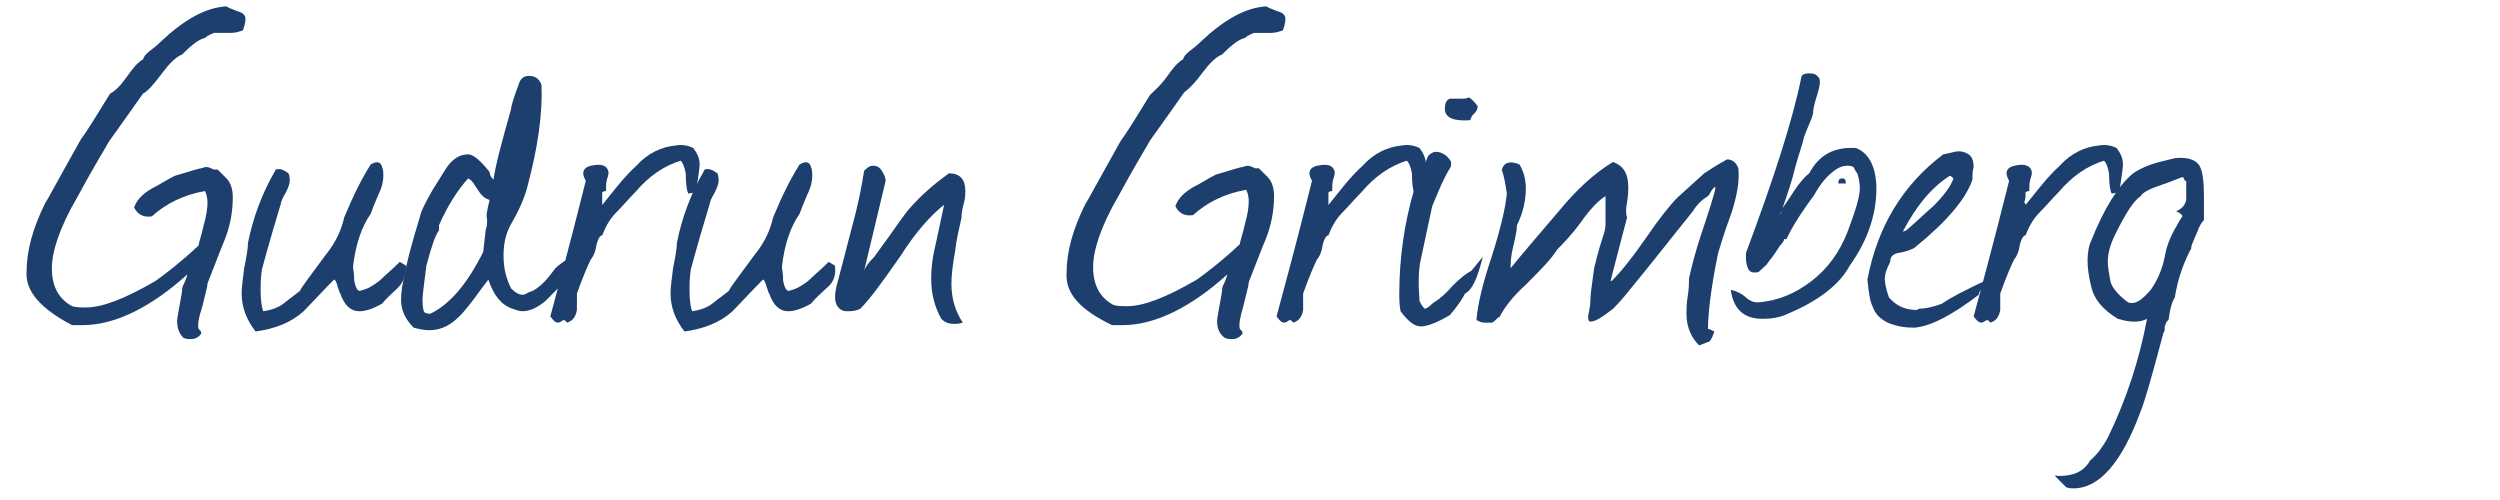
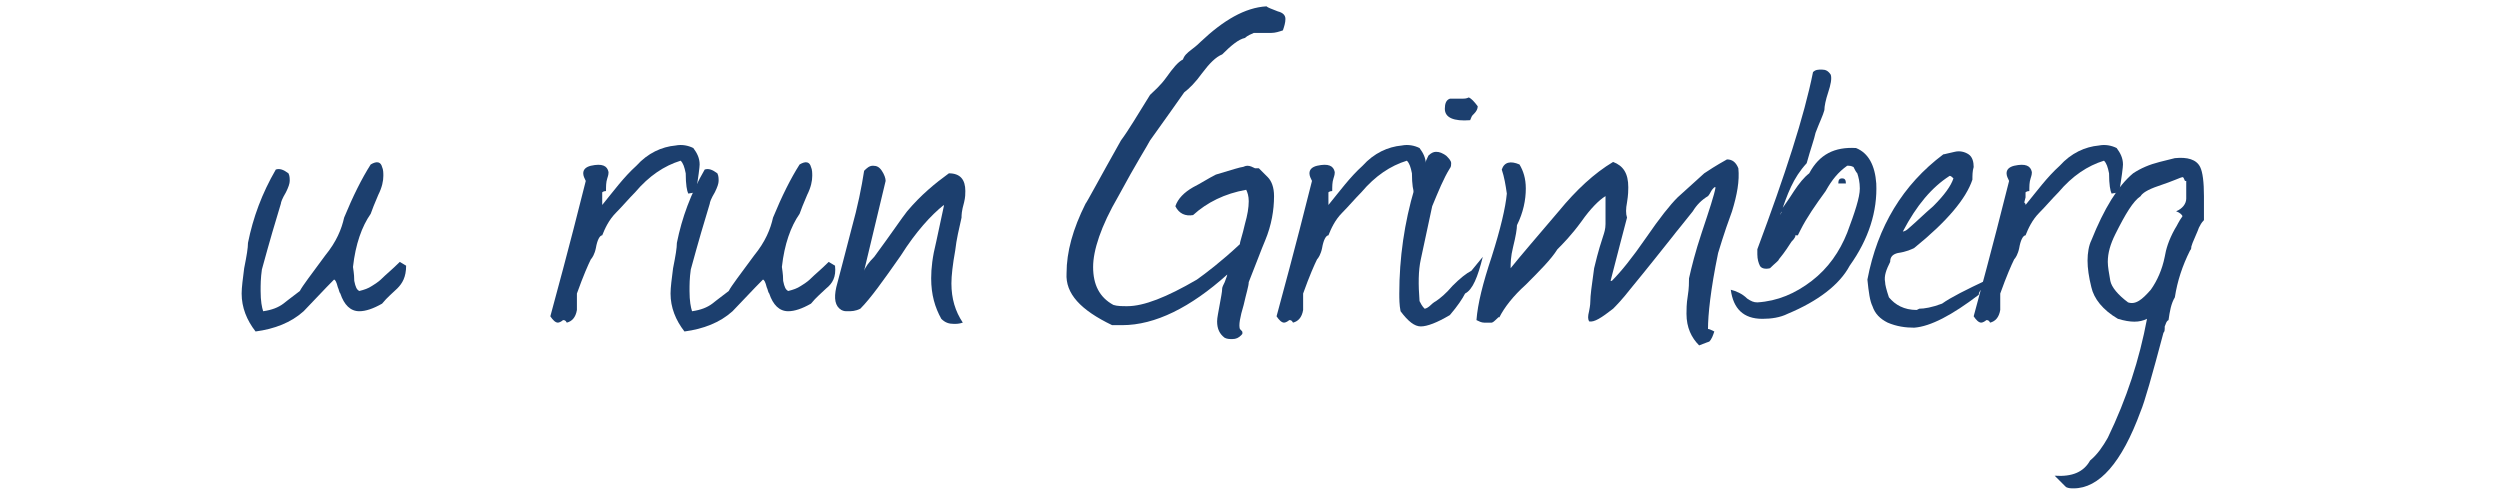
<svg xmlns="http://www.w3.org/2000/svg" version="1.1" id="Ebene_1" x="0px" y="0px" width="197.6px" height="39.5px" viewBox="0 0 197.6 39.5" style="enable-background:new 0 0 197.6 39.5;" xml:space="preserve">
  <style type="text/css">
	.st0{fill:#1C3F6E;}
</style>
  <g>
-     <path class="st0" d="M15.7,26L15.7,26c0.2,0.2,0.2,0.2,0.2,0.3c0,0.1,0,0.1-0.1,0.2c-0.2,0.2-0.4,0.3-0.7,0.3c-0.2,0-0.4,0-0.6-0.1   C14.2,26.4,14,26,14,25.4c0-0.3,0.1-0.7,0.2-1.3c0.1-0.6,0.2-1,0.2-1.3c0-0.1,0.1-0.3,0.2-0.5c0.1-0.3,0.2-0.5,0.2-0.6   c-2.9,2.6-5.7,4-8.3,4c-0.3,0-0.5,0-0.8,0C3.2,24.4,2,23,2.1,21.5c0-1.7,0.5-3.5,1.5-5.5c0.1-0.1,1-1.8,2.8-5   c0.6-0.8,1.3-2,2.3-3.6C9.1,7.2,9.5,6.8,10,6.1c0.5-0.7,0.9-1.2,1.3-1.4c0.1-0.3,0.3-0.5,0.7-0.8c0.4-0.3,0.6-0.5,0.7-0.6   c1.8-1.7,3.5-2.7,5.2-2.8c0.1,0.1,0.4,0.2,0.9,0.4c0.4,0.1,0.6,0.3,0.6,0.6c0,0.3-0.1,0.6-0.2,0.9c-0.3,0.1-0.6,0.2-0.9,0.2   c-0.1,0-0.4,0-0.7,0c-0.3,0-0.6,0-0.7,0c-0.2,0.1-0.5,0.2-0.7,0.4c-0.5,0.1-1.1,0.6-1.8,1.3c-0.5,0.2-1,0.7-1.6,1.5   c-0.6,0.8-1.1,1.4-1.5,1.6c-0.5,0.7-1.4,2-2.7,3.8c-0.2,0.4-1.1,1.8-2.5,4.4c-1.4,2.4-2,4.3-2,5.6c0,1.4,0.5,2.4,1.6,3   c0.3,0.1,0.7,0.1,1.1,0.1c1.3,0,3.1-0.7,5.5-2.1c0.7-0.5,1.9-1.4,3.4-2.8c0-0.2,0.2-0.7,0.4-1.6c0.2-0.7,0.3-1.3,0.3-1.8   c0-0.4-0.1-0.7-0.2-0.9c-1.7,0.3-3.1,1-4.2,2c-0.6,0.1-1.1-0.1-1.4-0.7c0.2-0.6,0.7-1.1,1.4-1.5c0.6-0.3,1.2-0.7,1.8-1   c1.3-0.4,2-0.6,2.1-0.6c0.1,0,0.2-0.1,0.4-0.1c0.2,0,0.4,0.1,0.6,0.2c0.2,0,0.3,0,0.3,0c0.1,0.1,0.3,0.3,0.7,0.7   c0.3,0.3,0.5,0.8,0.5,1.5c0,1.1-0.2,2.3-0.7,3.5c-0.3,0.7-0.7,1.8-1.3,3.3c0,0.3-0.2,0.9-0.4,1.8C15.7,25.1,15.6,25.7,15.7,26z" />
    <path class="st0" d="M31.4,22.8c-0.3,0.3-0.8,0.7-1.2,1.2c-0.7,0.4-1.3,0.6-1.8,0.6c-0.7,0-1.2-0.5-1.5-1.4   c-0.1-0.1-0.1-0.3-0.2-0.5c-0.1-0.4-0.2-0.6-0.3-0.6c0,0-0.8,0.8-2.4,2.5c-1,0.9-2.3,1.4-3.8,1.6c-0.7-0.9-1.1-1.9-1.1-3   c0-0.5,0.1-1.2,0.2-2c0.2-1,0.3-1.6,0.3-2c0.4-2,1.1-3.9,2.2-5.8c0.3-0.1,0.6,0,1,0.3c0.1,0.2,0.1,0.4,0.1,0.6   c0,0.2-0.1,0.5-0.3,0.9c-0.3,0.5-0.4,0.8-0.4,0.9c-0.4,1.3-0.9,3-1.5,5.2c-0.1,0.7-0.1,1.2-0.1,1.7c0,0.8,0.1,1.3,0.2,1.6   c0.7-0.1,1.2-0.3,1.6-0.6c0,0,0.5-0.4,1.3-1c0.2-0.4,0.9-1.3,2-2.8c0.9-1.1,1.3-2.1,1.5-3c0.7-1.7,1.4-3.1,2.1-4.2   c0.5-0.3,0.8-0.2,0.9,0.2c0.1,0.2,0.1,0.5,0.1,0.7c0,0.4-0.1,0.9-0.4,1.5c-0.3,0.7-0.5,1.2-0.6,1.5c-0.7,1-1.2,2.4-1.4,4.2   c0,0.1,0.1,0.5,0.1,1.1c0.1,0.5,0.2,0.7,0.4,0.8c0.4-0.1,0.7-0.2,1-0.4c0.5-0.3,0.7-0.5,0.8-0.6c0.3-0.3,0.8-0.7,1.4-1.3l0.5,0.3   C32.1,21.9,31.8,22.4,31.4,22.8z" />
-     <path class="st0" d="M38.6,22.1c-0.7,0.9-1.3,1.8-2,2.6c-0.9,1-1.7,1.4-2.7,1.4c-0.4,0-0.8-0.1-1.2-0.2c-0.6-0.6-1-1.3-1-2.2   c0-0.6,0.1-1.3,0.3-2c0.1-0.8,0.5-2.3,1.2-4.6c0.1-0.5,0.5-1.2,1-2.1l1-1.6c0.5-0.8,1.1-1.2,1.8-1.2c0.4,0,1,0.5,1.7,1.4   c0,0.2,0.1,0.4,0.3,0.6c0.2-1.3,0.7-3.1,1.4-5.6c0-0.2,0.2-0.9,0.7-2.2c0.2-0.3,0.4-0.4,0.7-0.4c0.5,0,0.8,0.2,1,0.7   c0.1,2.3-0.3,5-1.1,8c-0.2,0.8-0.6,1.8-1.3,3c-0.4,0.7-0.6,1.5-0.6,2.5c0,1,0.2,1.8,0.6,2.6c0.3,0.3,0.6,0.5,0.9,0.5   c0.2,0,0.3-0.1,0.5-0.2c0.4-0.1,0.8-0.4,1.2-0.8c0.3-0.3,0.6-0.7,0.9-1.1c0.2-0.2,0.6-0.5,1.1-0.8c0.1,0.2,0.1,0.5,0.1,0.6   c-0.1,0.2-0.2,0.7-0.6,1.4c-0.8,0.8-1.3,1.3-1.4,1.4c-0.6,0.5-1.2,0.8-1.8,0.8c-0.3,0-0.5-0.1-0.8-0.2C39.6,24.1,39,23.3,38.6,22.1   z M38.5,17.3c-0.1-0.2,0-0.7,0.2-1.5c-0.4-0.1-0.7-0.4-1-0.9l-0.2-0.3c-0.1-0.2-0.3-0.4-0.5-0.5c-0.8,0.9-1.6,2.1-2.3,3.7l0,0.4   c-0.3,0.4-0.6,1.3-1,2.8c-0.2,1.5-0.3,2.4-0.3,2.6c0,0.3,0,0.7,0.1,1c0,0.1,0.2,0.2,0.5,0.2c1.5-0.7,2.9-2.3,4.2-4.9   c0-0.2,0.1-0.8,0.2-1.8C38.5,17.9,38.5,17.7,38.5,17.3z" />
    <path class="st0" d="M47.6,16.2c0.9-1.1,1.7-2.2,2.7-3.1c0.9-1,2-1.5,3.1-1.6c0.5-0.1,1,0,1.4,0.2c0.3,0.4,0.5,0.8,0.5,1.3   c0,0.2-0.1,1-0.3,2.2l-0.6,0.1c-0.1-0.2-0.2-0.7-0.2-1.6c-0.1-0.5-0.2-0.8-0.4-1c-1.3,0.4-2.5,1.2-3.6,2.5c-0.5,0.5-1,1.1-1.5,1.6   c-0.6,0.6-0.9,1.3-1.1,1.8c-0.2,0-0.4,0.4-0.5,1c-0.1,0.5-0.3,0.8-0.4,0.9c-0.2,0.4-0.6,1.3-1.1,2.7c0,0.2,0,0.7,0,1.3   c-0.1,0.6-0.4,0.9-0.8,1c-0.1-0.2-0.2-0.2-0.3-0.2c-0.1,0.1-0.3,0.2-0.4,0.2c-0.2,0-0.4-0.2-0.6-0.5c0.4-1.5,1.4-5.1,2.8-10.7   c-0.1-0.2-0.2-0.4-0.2-0.6c0-0.3,0.2-0.5,0.6-0.6c0.9-0.2,1.3,0,1.4,0.5c0,0.1,0,0.2-0.1,0.5c-0.1,0.3-0.1,0.6-0.1,1   c-0.2,0-0.3,0.1-0.3,0.1c0,0.1,0,0.2,0,0.4L47.6,16C47.6,16.1,47.6,16.1,47.6,16.2z" />
    <path class="st0" d="M65.3,22.8c-0.3,0.3-0.8,0.7-1.2,1.2c-0.7,0.4-1.3,0.6-1.8,0.6c-0.7,0-1.2-0.5-1.5-1.4   c-0.1-0.1-0.1-0.3-0.2-0.5c-0.1-0.4-0.2-0.6-0.3-0.6c0,0-0.8,0.8-2.4,2.5c-1,0.9-2.3,1.4-3.8,1.6c-0.7-0.9-1.1-1.9-1.1-3   c0-0.5,0.1-1.2,0.2-2c0.2-1,0.3-1.6,0.3-2c0.4-2,1.1-3.9,2.2-5.8c0.3-0.1,0.6,0,1,0.3c0.1,0.2,0.1,0.4,0.1,0.6   c0,0.2-0.1,0.5-0.3,0.9c-0.3,0.5-0.4,0.8-0.4,0.9c-0.4,1.3-0.9,3-1.5,5.2c-0.1,0.7-0.1,1.2-0.1,1.7c0,0.8,0.1,1.3,0.2,1.6   c0.7-0.1,1.2-0.3,1.6-0.6c0,0,0.5-0.4,1.3-1c0.2-0.4,0.9-1.3,2-2.8c0.9-1.1,1.3-2.1,1.5-3c0.7-1.7,1.4-3.1,2.1-4.2   c0.5-0.3,0.8-0.2,0.9,0.2c0.1,0.2,0.1,0.5,0.1,0.7c0,0.4-0.1,0.9-0.4,1.5c-0.3,0.7-0.5,1.2-0.6,1.5c-0.7,1-1.2,2.4-1.4,4.2   c0,0.1,0.1,0.5,0.1,1.1c0.1,0.5,0.2,0.7,0.4,0.8c0.4-0.1,0.7-0.2,1-0.4c0.5-0.3,0.7-0.5,0.8-0.6c0.3-0.3,0.8-0.7,1.4-1.3l0.5,0.3   C66.1,21.9,65.8,22.4,65.3,22.8z" />
    <path class="st0" d="M76,17.2c-0.2,0.9-0.4,1.7-0.5,2.6c-0.2,1.1-0.3,2-0.3,2.6c0,1.2,0.3,2.2,0.9,3.1c-0.3,0.1-0.5,0.1-0.7,0.1   c-0.4,0-0.7-0.1-1-0.4c-0.5-0.9-0.8-1.9-0.8-3.2c0-0.8,0.1-1.7,0.4-2.9l0.6-2.8l0-0.1c-1,0.8-2.2,2.1-3.4,4c-1.4,2-2.4,3.4-3.2,4.2   c-0.4,0.2-0.7,0.2-1,0.2c-0.2,0-0.3,0-0.5-0.1c-0.5-0.3-0.6-0.9-0.4-1.8c0.3-1.1,0.7-2.7,1.2-4.6c0.5-1.8,0.8-3.3,1-4.6   c0.2-0.2,0.4-0.4,0.7-0.4c0.3,0,0.5,0.1,0.7,0.4c0.2,0.3,0.3,0.6,0.3,0.8l-1.7,7.1c0.1-0.3,0.4-0.7,0.8-1.1   c1.4-1.9,2.2-3.1,2.6-3.6c1.1-1.3,2.2-2.2,3.3-3c0.9,0,1.3,0.5,1.3,1.4c0,0.2,0,0.5-0.1,0.9C76,16.7,76,17,76,17.2z" />
    <path class="st0" d="M98,26L98,26c0.2,0.2,0.2,0.2,0.2,0.3c0,0.1,0,0.1-0.1,0.2c-0.2,0.2-0.4,0.3-0.7,0.3c-0.2,0-0.4,0-0.6-0.1   c-0.4-0.3-0.6-0.7-0.6-1.3c0-0.3,0.1-0.7,0.2-1.3c0.1-0.6,0.2-1,0.2-1.3c0-0.1,0.1-0.3,0.2-0.5c0.1-0.3,0.2-0.5,0.2-0.6   c-2.9,2.6-5.7,4-8.3,4c-0.3,0-0.5,0-0.8,0c-2.5-1.2-3.7-2.5-3.6-4.1c0-1.7,0.5-3.5,1.5-5.5c0.1-0.1,1-1.8,2.8-5   c0.6-0.8,1.3-2,2.3-3.6c0.3-0.3,0.8-0.7,1.3-1.4s0.9-1.2,1.3-1.4c0.1-0.3,0.3-0.5,0.7-0.8c0.4-0.3,0.6-0.5,0.7-0.6   c1.8-1.7,3.5-2.7,5.2-2.8c0.1,0.1,0.4,0.2,0.9,0.4c0.4,0.1,0.6,0.3,0.6,0.6c0,0.3-0.1,0.6-0.2,0.9c-0.3,0.1-0.6,0.2-0.9,0.2   c-0.1,0-0.4,0-0.7,0c-0.3,0-0.6,0-0.7,0c-0.2,0.1-0.5,0.2-0.7,0.4c-0.5,0.1-1.1,0.6-1.8,1.3c-0.5,0.2-1,0.7-1.6,1.5   C94.5,6.5,94,7,93.6,7.3c-0.5,0.7-1.4,2-2.7,3.8c-0.2,0.4-1.1,1.8-2.5,4.4c-1.4,2.4-2,4.3-2,5.6c0,1.4,0.5,2.4,1.6,3   c0.3,0.1,0.7,0.1,1.1,0.1c1.3,0,3.1-0.7,5.5-2.1c0.7-0.5,1.9-1.4,3.4-2.8c0-0.2,0.2-0.7,0.4-1.6c0.2-0.7,0.3-1.3,0.3-1.8   c0-0.4-0.1-0.7-0.2-0.9c-1.7,0.3-3.1,1-4.2,2c-0.6,0.1-1.1-0.1-1.4-0.7c0.2-0.6,0.7-1.1,1.4-1.5c0.6-0.3,1.2-0.7,1.8-1   c1.3-0.4,2-0.6,2.1-0.6s0.2-0.1,0.4-0.1c0.2,0,0.4,0.1,0.6,0.2c0.2,0,0.3,0,0.3,0c0.1,0.1,0.3,0.3,0.7,0.7c0.3,0.3,0.5,0.8,0.5,1.5   c0,1.1-0.2,2.3-0.7,3.5c-0.3,0.7-0.7,1.8-1.3,3.3c0,0.3-0.2,0.9-0.4,1.8C98,25.1,97.9,25.7,98,26z" />
    <path class="st0" d="M105,16.2c0.9-1.1,1.7-2.2,2.7-3.1c0.9-1,2-1.5,3.1-1.6c0.5-0.1,1,0,1.4,0.2c0.3,0.4,0.5,0.8,0.5,1.3   c0,0.2-0.1,1-0.3,2.2l-0.6,0.1c-0.1-0.2-0.2-0.7-0.2-1.6c-0.1-0.5-0.2-0.8-0.4-1c-1.3,0.4-2.5,1.2-3.6,2.5c-0.5,0.5-1,1.1-1.5,1.6   c-0.6,0.6-0.9,1.3-1.1,1.8c-0.2,0-0.4,0.4-0.5,1c-0.1,0.5-0.3,0.8-0.4,0.9c-0.2,0.4-0.6,1.3-1.1,2.7c0,0.2,0,0.7,0,1.3   c-0.1,0.6-0.4,0.9-0.8,1c-0.1-0.2-0.2-0.2-0.3-0.2c-0.1,0.1-0.3,0.2-0.4,0.2c-0.2,0-0.4-0.2-0.6-0.5c0.4-1.5,1.4-5.1,2.8-10.7   c-0.1-0.2-0.2-0.4-0.2-0.6c0-0.3,0.2-0.5,0.6-0.6c0.9-0.2,1.3,0,1.4,0.5c0,0.1,0,0.2-0.1,0.5c-0.1,0.3-0.1,0.6-0.1,1   c-0.2,0-0.3,0.1-0.3,0.1c0,0.1,0,0.2,0,0.4L105,16C105,16.1,105,16.1,105,16.2z" />
    <path class="st0" d="M115.8,23.2c-0.2,0.4-0.6,1-1.2,1.7c-1,0.6-1.8,0.9-2.3,0.9c-0.5,0-1-0.4-1.6-1.2c-0.1-0.5-0.1-1-0.1-1.4   c0-2.8,0.4-5.6,1.2-8.3c0.1-0.4,0.5-1.3,1.1-2.6c0.2-0.2,0.4-0.3,0.6-0.3c0.3,0,0.5,0.1,0.8,0.3c0.2,0.2,0.4,0.4,0.4,0.6   c0,0.1,0,0.3-0.1,0.4c-0.5,0.8-0.9,1.8-1.4,3l-0.9,4.2c-0.2,0.9-0.2,2-0.1,3.3c0.1,0.2,0.2,0.4,0.4,0.6c0.1,0,0.3-0.1,0.5-0.3   c0.2-0.2,0.4-0.3,0.4-0.3c0.3-0.2,0.8-0.6,1.3-1.2c0.6-0.6,1.1-1,1.5-1.2l0.9-1.1C116.8,21.9,116.4,22.9,115.8,23.2z M116.5,9   l-0.1,0.1c-0.1,0.1-0.1,0.2-0.2,0.4c-1.3,0.1-2-0.2-2-0.9c0-0.4,0.1-0.7,0.4-0.8c0.1,0,0.4,0,1,0c0.1,0,0.3,0,0.5-0.1   c0.2,0.1,0.4,0.3,0.7,0.7C116.8,8.6,116.7,8.8,116.5,9z" />
    <path class="st0" d="M120.1,13c0.3,0.5,0.5,1.1,0.5,1.9c0,0.9-0.2,1.9-0.7,2.9c0,0.3-0.1,0.9-0.3,1.7c-0.2,0.8-0.2,1.3-0.2,1.7   c0.8-1,2.1-2.5,3.8-4.5c1.4-1.7,2.8-3,4.3-3.9c0.8,0.3,1.2,0.9,1.2,2c0,0.2,0,0.6-0.1,1.2c-0.1,0.5-0.1,0.9,0,1.2   c-0.3,1.1-0.7,2.7-1.3,5c0,0,0.1,0,0.1,0c0.7-0.7,1.6-1.8,2.7-3.4c1.1-1.6,1.9-2.6,2.5-3.2c1.2-1.1,1.9-1.7,2.1-1.9   c0.3-0.2,0.9-0.6,1.8-1.1c0.4,0,0.7,0.2,0.9,0.7c0.1,1-0.1,2.1-0.5,3.4c-0.7,1.9-1,3-1.1,3.3c-0.6,2.9-0.8,4.9-0.8,6h0   c0.1,0,0.3,0.1,0.5,0.2c-0.1,0.3-0.2,0.6-0.4,0.8c0,0-0.3,0.1-0.8,0.3c-0.6-0.6-1-1.4-1-2.5c0-0.3,0-0.8,0.1-1.4   c0.1-0.6,0.1-1.1,0.1-1.4c0.2-0.9,0.5-2.1,1-3.6c0.6-1.8,1-3,1.1-3.6l-0.1,0c-0.1,0.1-0.2,0.2-0.3,0.4s-0.2,0.3-0.2,0.3   c-0.5,0.3-0.9,0.7-1.2,1.2c-0.7,0.9-1.3,1.6-1.6,2c-0.8,1-1.9,2.4-3.3,4.1c-0.7,0.9-1.2,1.4-1.4,1.6c-0.9,0.7-1.5,1.1-1.9,1   c-0.1-0.2-0.1-0.4,0-0.8c0.1-0.5,0.1-0.7,0.1-0.8c0-0.4,0.1-1.2,0.3-2.6c0.1-0.4,0.3-1.3,0.7-2.5c0.1-0.3,0.2-0.6,0.2-1   c0-0.2,0-0.5,0-0.8c0-0.3,0-0.6,0-0.7c0-0.2,0-0.5,0-0.7c-0.5,0.3-1.2,1-1.9,2c-0.8,1.1-1.5,1.8-1.9,2.2c-0.5,0.8-1.4,1.7-2.5,2.8   c-1,0.9-1.7,1.8-2.1,2.6c0-0.1-0.1,0-0.3,0.2c-0.2,0.2-0.3,0.2-0.3,0.2c-0.1,0-0.1,0-0.2,0c-0.2,0-0.3,0-0.4,0   c-0.2,0-0.4-0.1-0.6-0.2c0.1-1.3,0.5-2.9,1.2-5c0.7-2.2,1.1-3.9,1.2-5c-0.1-0.7-0.2-1.3-0.4-1.9C118.9,12.8,119.4,12.7,120.1,13z" />
-     <path class="st0" d="M140.7,17l0.1-0.2c0-0.1,0-0.1,0-0.2c0.1-0.2,0.5-0.7,1-1.5c0.4-0.6,0.8-1.1,1.2-1.4c0.8-1.5,2-2.1,3.7-2   c1,0.4,1.5,1.4,1.6,2.8c0.1,2.2-0.6,4.4-2.1,6.5c-0.8,1.5-2.5,2.8-4.9,3.8c-0.6,0.3-1.3,0.4-2,0.4c-1.5,0-2.3-0.8-2.5-2.3   c0.4,0.1,0.9,0.3,1.3,0.7c0.3,0.2,0.5,0.3,0.8,0.3c1.6-0.1,3-0.7,4.3-1.7c1.3-1,2.2-2.3,2.8-3.8c0.6-1.6,1-2.8,1-3.5   c0-0.5-0.1-0.9-0.2-1.2c-0.1-0.1-0.2-0.3-0.3-0.5c0.1,0,0.1,0,0,0c-0.2-0.1-0.3-0.1-0.5-0.1c-0.3,0-0.6,0.1-0.9,0.3   c-0.7,0.5-1.2,1.1-1.7,2c-0.8,1.1-1.5,2.1-2,3.1l0,0l-0.2,0.4c-0.1,0-0.2,0-0.2,0l0,0.1c-0.1,0.2-0.2,0.3-0.3,0.4   c-0.2,0.3-0.5,0.8-1,1.4c0,0.1-0.3,0.3-0.7,0.7c-0.4,0.1-0.7,0-0.8-0.2c-0.1-0.2-0.2-0.5-0.2-0.9c0-0.1,0-0.2,0-0.2v-0.2   c2.2-5.9,3.7-10.5,4.4-14c0.2-0.2,0.4-0.2,0.7-0.2c0.3,0,0.5,0.1,0.7,0.4c0.1,0.3,0,0.8-0.2,1.4c-0.2,0.6-0.3,1.1-0.3,1.4   c-0.1,0.4-0.4,1-0.7,1.8c-0.1,0.5-0.4,1.3-0.7,2.4C141.7,14.1,141.3,15.3,140.7,17z M145.3,14.5c0-0.3,0.1-0.4,0.3-0.4   c0.2,0,0.3,0.1,0.3,0.4H145.3z" />
+     <path class="st0" d="M140.7,17l0.1-0.2c0-0.1,0-0.1,0-0.2c0.1-0.2,0.5-0.7,1-1.5c0.4-0.6,0.8-1.1,1.2-1.4c0.8-1.5,2-2.1,3.7-2   c1,0.4,1.5,1.4,1.6,2.8c0.1,2.2-0.6,4.4-2.1,6.5c-0.8,1.5-2.5,2.8-4.9,3.8c-0.6,0.3-1.3,0.4-2,0.4c-1.5,0-2.3-0.8-2.5-2.3   c0.4,0.1,0.9,0.3,1.3,0.7c0.3,0.2,0.5,0.3,0.8,0.3c1.6-0.1,3-0.7,4.3-1.7c1.3-1,2.2-2.3,2.8-3.8c0.6-1.6,1-2.8,1-3.5   c0-0.5-0.1-0.9-0.2-1.2c-0.1-0.1-0.2-0.3-0.3-0.5c0.1,0,0.1,0,0,0c-0.2-0.1-0.3-0.1-0.5-0.1c-0.7,0.5-1.2,1.1-1.7,2c-0.8,1.1-1.5,2.1-2,3.1l0,0l-0.2,0.4c-0.1,0-0.2,0-0.2,0l0,0.1c-0.1,0.2-0.2,0.3-0.3,0.4   c-0.2,0.3-0.5,0.8-1,1.4c0,0.1-0.3,0.3-0.7,0.7c-0.4,0.1-0.7,0-0.8-0.2c-0.1-0.2-0.2-0.5-0.2-0.9c0-0.1,0-0.2,0-0.2v-0.2   c2.2-5.9,3.7-10.5,4.4-14c0.2-0.2,0.4-0.2,0.7-0.2c0.3,0,0.5,0.1,0.7,0.4c0.1,0.3,0,0.8-0.2,1.4c-0.2,0.6-0.3,1.1-0.3,1.4   c-0.1,0.4-0.4,1-0.7,1.8c-0.1,0.5-0.4,1.3-0.7,2.4C141.7,14.1,141.3,15.3,140.7,17z M145.3,14.5c0-0.3,0.1-0.4,0.3-0.4   c0.2,0,0.3,0.1,0.3,0.4H145.3z" />
    <path class="st0" d="M156.7,22.8l-0.1,0.1c-0.1,0.1-0.2,0.2-0.2,0.4c-2.1,1.6-3.8,2.5-5.1,2.6c-0.7,0-1.4-0.1-2.1-0.4   c-0.6-0.3-1-0.7-1.2-1.3c-0.2-0.4-0.3-1.1-0.4-2.1c0.8-4.2,2.8-7.5,6-9.9c0.1,0,0.4-0.1,0.9-0.2c0.4-0.1,0.8,0,1.1,0.2   c0.3,0.2,0.4,0.6,0.4,1c-0.1,0.3-0.1,0.7-0.1,1c-0.5,1.5-2,3.3-4.6,5.4c-0.2,0.1-0.6,0.3-1.3,0.4c-0.4,0.1-0.6,0.3-0.6,0.7   c-0.3,0.6-0.5,1.1-0.4,1.6c0,0.2,0.1,0.6,0.3,1.2c0.5,0.6,1.2,1,2.2,1l0.2-0.1c0.4,0,1-0.1,1.8-0.4c0.7-0.5,1.9-1.1,3.6-1.9   c0,0.1,0,0.2,0,0.3C156.9,22.5,156.9,22.7,156.7,22.8z M154.4,14.1c-0.1-0.1-0.2-0.2-0.3-0.2c-1.4,0.9-2.6,2.3-3.7,4.4   c0.1,0,0.3-0.1,0.4-0.2c0.7-0.6,1.3-1.2,2-1.8C153.7,15.4,154.2,14.7,154.4,14.1z" />
    <path class="st0" d="M160.1,16.2c0.9-1.1,1.7-2.2,2.7-3.1c0.9-1,2-1.5,3.1-1.6c0.5-0.1,1,0,1.4,0.2c0.3,0.4,0.5,0.8,0.5,1.3   c0,0.2-0.1,1-0.3,2.2l-0.6,0.1c-0.1-0.2-0.2-0.7-0.2-1.6c-0.1-0.5-0.2-0.8-0.4-1c-1.3,0.4-2.5,1.2-3.6,2.5c-0.5,0.5-1,1.1-1.5,1.6   c-0.6,0.6-0.9,1.3-1.1,1.8c-0.2,0-0.4,0.4-0.5,1c-0.1,0.5-0.3,0.8-0.4,0.9c-0.2,0.4-0.6,1.3-1.1,2.7c0,0.2,0,0.7,0,1.3   c-0.1,0.6-0.4,0.9-0.8,1c-0.1-0.2-0.2-0.2-0.3-0.2c-0.1,0.1-0.3,0.2-0.4,0.2c-0.2,0-0.4-0.2-0.6-0.5c0.4-1.5,1.4-5.1,2.8-10.7   c-0.1-0.2-0.2-0.4-0.2-0.6c0-0.3,0.2-0.5,0.6-0.6c0.9-0.2,1.3,0,1.4,0.5c0,0.1,0,0.2-0.1,0.5c-0.1,0.3-0.1,0.6-0.1,1   c-0.2,0-0.3,0.1-0.3,0.1c0,0.1,0,0.2,0,0.4l-0.1,0.4C160.1,16.1,160.1,16.1,160.1,16.2z" />
    <path class="st0" d="M171.9,12.5c1-0.1,1.7,0.1,2,0.7c0.2,0.4,0.3,1.2,0.3,2.3v1.9c-0.2,0.2-0.3,0.4-0.4,0.6   c-0.1,0.3-0.3,0.7-0.5,1.2l-0.1,0.3c0,0.1,0,0.2-0.1,0.3c-0.6,1.2-1,2.4-1.2,3.7c-0.3,0.5-0.4,1.1-0.5,1.8   c-0.2,0.1-0.2,0.3-0.3,0.5c0,0.3,0,0.4-0.1,0.5c-0.9,3.4-1.5,5.5-1.8,6.2c-1.5,4.1-3.3,6.1-5.3,6.1c-0.2,0-0.4,0-0.6-0.1l-0.9-0.9   c1.4,0.1,2.3-0.3,2.8-1.2c0.6-0.5,1-1.1,1.4-1.8c1.5-3.1,2.5-6.2,3.1-9.4c-0.6,0.3-1.3,0.3-2.3,0c-1.2-0.7-1.9-1.6-2.1-2.5   c-0.2-0.8-0.3-1.5-0.3-2.1c0-0.6,0.1-1.2,0.3-1.6c1-2.5,2.1-4.3,3.3-5.3c0.6-0.4,1.3-0.7,2.1-0.9C171.1,12.7,171.5,12.6,171.9,12.5   z M172.7,14.3L172.7,14.3c-0.1-0.2-0.1-0.3-0.2-0.3c-0.1,0-0.7,0.3-1.9,0.7c-0.9,0.3-1.3,0.6-1.4,0.8c-0.6,0.4-1.2,1.4-2,3   c-0.4,0.8-0.6,1.5-0.6,2.2c0,0.4,0.1,0.9,0.2,1.5c0.1,0.5,0.6,1.1,1.4,1.7c0.6,0.2,1.1-0.2,1.8-1c0.5-0.7,0.9-1.6,1.1-2.6   c0.1-0.6,0.3-1.3,0.8-2.2c0.2-0.3,0.3-0.6,0.6-1c0-0.1-0.2-0.3-0.5-0.4c0.5-0.2,0.8-0.6,0.8-1V14.3z" />
  </g>
</svg>